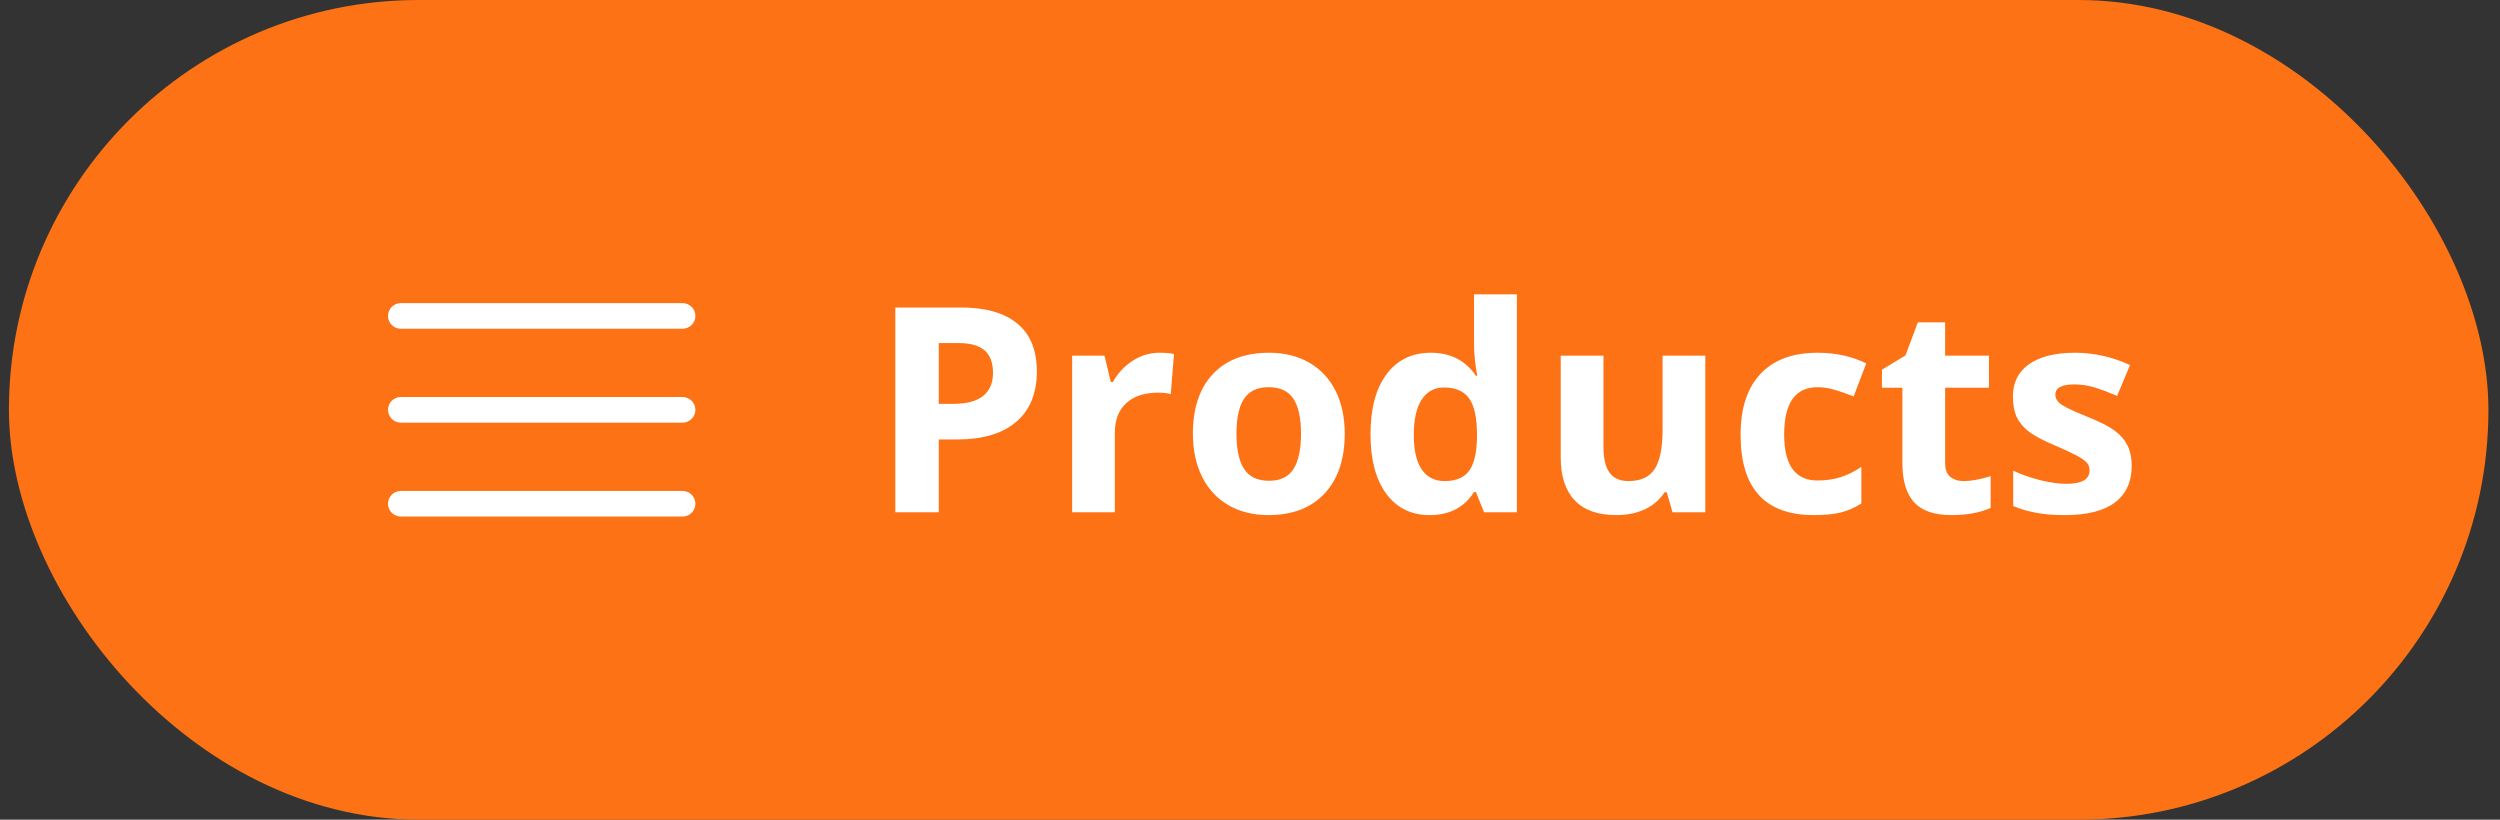
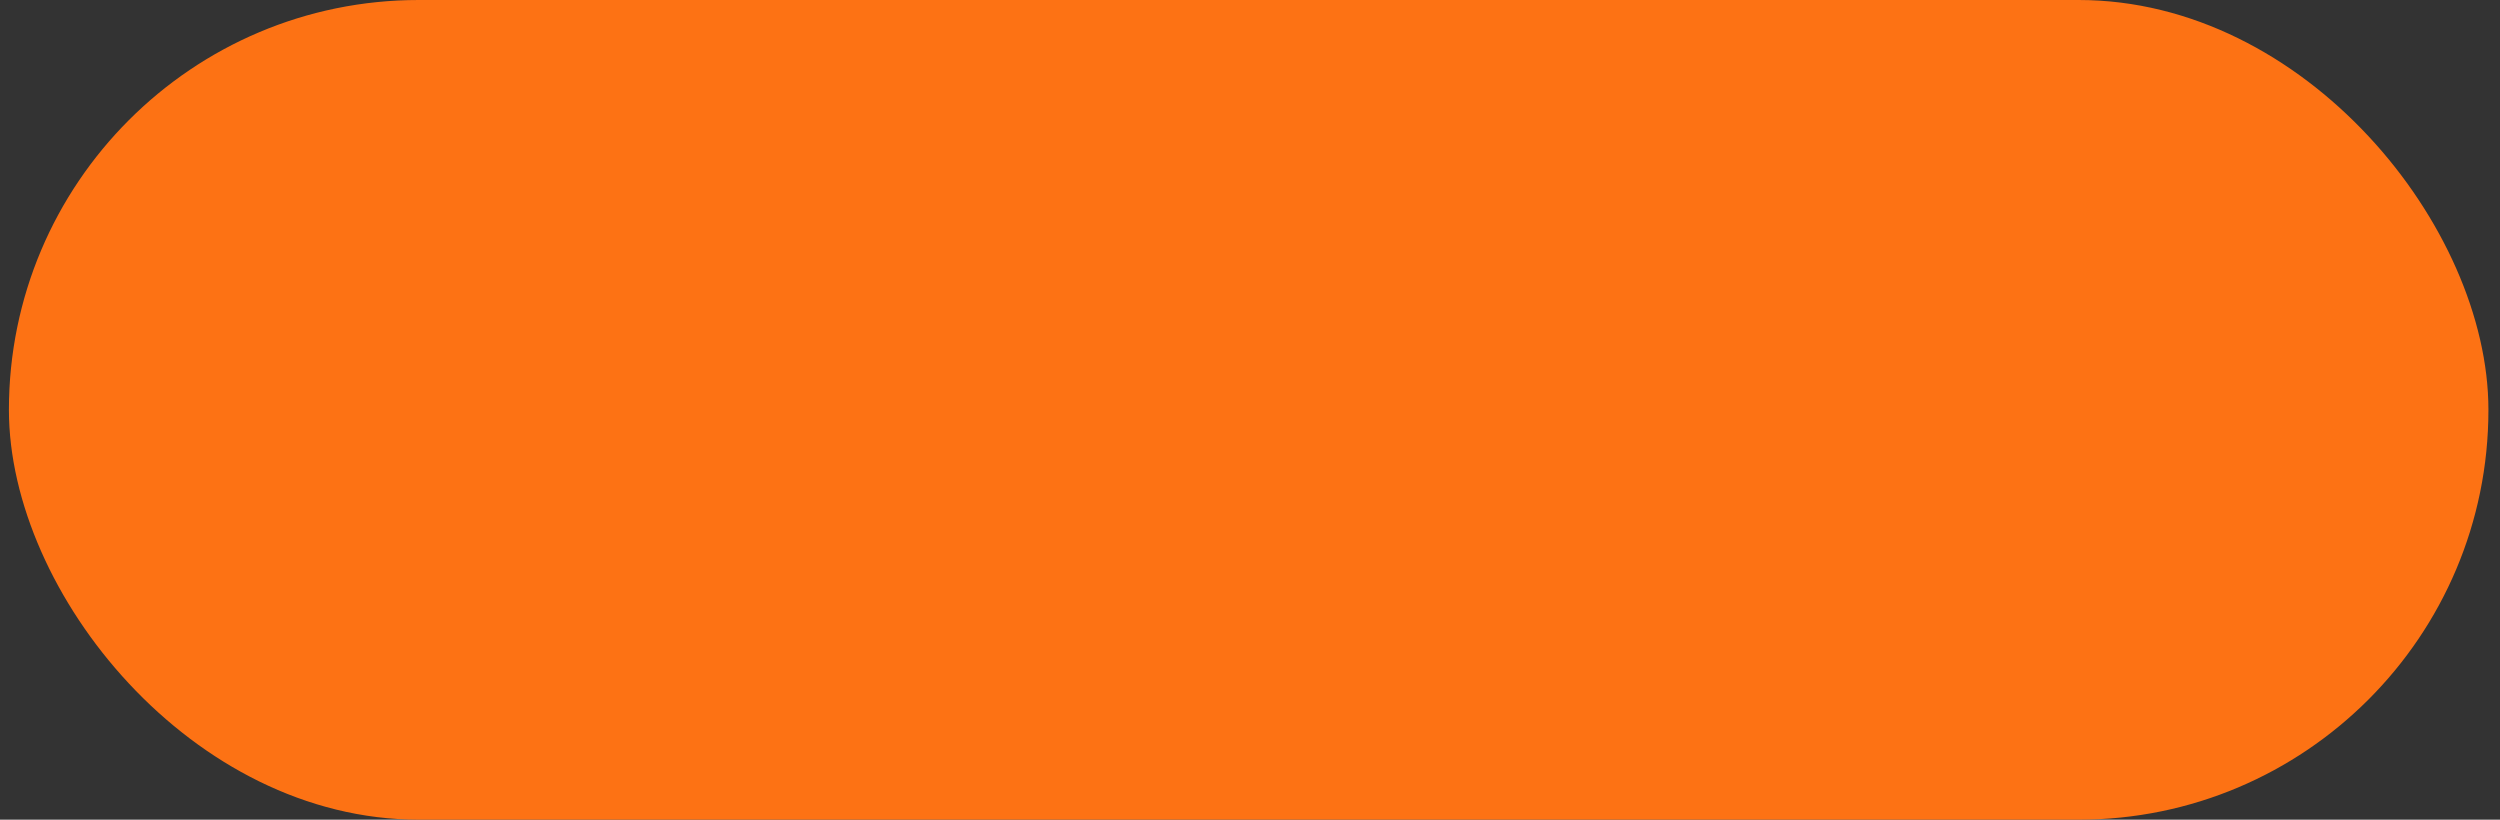
<svg xmlns="http://www.w3.org/2000/svg" width="122" height="40" viewBox="0 0 122 40" fill="none">
  <rect x="0" y="0" width="122" height="40" fill="#333333" stroke="none" />
  <rect x="0.435" width="121" height="40" rx="20" fill="#FD7214" />
-   <path fill-rule="evenodd" clip-rule="evenodd" d="M18.935 20C18.935 19.655 19.215 19.375 19.56 19.375H33.31C33.656 19.375 33.935 19.655 33.935 20C33.935 20.345 33.656 20.625 33.31 20.625H19.56C19.215 20.625 18.935 20.345 18.935 20Z" fill="white" />
-   <path fill-rule="evenodd" clip-rule="evenodd" d="M18.935 15.417C18.935 15.072 19.215 14.792 19.56 14.792H33.31C33.656 14.792 33.935 15.072 33.935 15.417C33.935 15.762 33.656 16.042 33.31 16.042H19.56C19.215 16.042 18.935 15.762 18.935 15.417Z" fill="white" />
-   <path fill-rule="evenodd" clip-rule="evenodd" d="M18.935 24.583C18.935 24.238 19.215 23.958 19.56 23.958H33.31C33.656 23.958 33.935 24.238 33.935 24.583C33.935 24.928 33.656 25.208 33.31 25.208H19.56C19.215 25.208 18.935 24.928 18.935 24.583Z" fill="white" />
-   <path d="M45.812 19.709H46.51C47.161 19.709 47.649 19.581 47.972 19.326C48.296 19.066 48.458 18.69 48.458 18.198C48.458 17.701 48.321 17.335 48.048 17.098C47.779 16.861 47.355 16.742 46.776 16.742H45.812V19.709ZM50.597 18.123C50.597 19.199 50.26 20.021 49.586 20.591C48.916 21.16 47.961 21.445 46.722 21.445H45.812V25H43.693V15.006H46.886C48.098 15.006 49.018 15.268 49.647 15.792C50.281 16.311 50.597 17.088 50.597 18.123ZM56.586 17.214C56.868 17.214 57.103 17.234 57.29 17.275L57.133 19.23C56.964 19.185 56.759 19.162 56.517 19.162C55.852 19.162 55.333 19.333 54.959 19.675C54.59 20.017 54.405 20.495 54.405 21.11V25H52.32V17.357H53.899L54.207 18.643H54.309C54.546 18.214 54.865 17.87 55.267 17.61C55.672 17.346 56.112 17.214 56.586 17.214ZM60.339 21.165C60.339 21.922 60.462 22.494 60.708 22.881C60.959 23.268 61.364 23.462 61.925 23.462C62.481 23.462 62.879 23.27 63.121 22.888C63.367 22.5 63.49 21.926 63.49 21.165C63.49 20.409 63.367 19.841 63.121 19.463C62.875 19.085 62.472 18.895 61.911 18.895C61.355 18.895 60.954 19.085 60.708 19.463C60.462 19.837 60.339 20.404 60.339 21.165ZM65.623 21.165C65.623 22.409 65.295 23.382 64.638 24.084C63.982 24.786 63.069 25.137 61.897 25.137C61.164 25.137 60.517 24.977 59.956 24.658C59.395 24.335 58.965 23.872 58.664 23.27C58.363 22.669 58.213 21.967 58.213 21.165C58.213 19.916 58.539 18.946 59.19 18.253C59.842 17.56 60.758 17.214 61.938 17.214C62.672 17.214 63.319 17.373 63.88 17.692C64.44 18.011 64.871 18.469 65.172 19.066C65.472 19.663 65.623 20.363 65.623 21.165ZM69.766 25.137C68.868 25.137 68.161 24.788 67.646 24.091C67.136 23.394 66.881 22.427 66.881 21.192C66.881 19.939 67.141 18.964 67.66 18.267C68.184 17.565 68.904 17.214 69.82 17.214C70.782 17.214 71.516 17.588 72.021 18.335H72.09C71.985 17.765 71.933 17.257 71.933 16.811V14.363H74.024V25H72.425L72.021 24.009H71.933C71.459 24.761 70.736 25.137 69.766 25.137ZM70.497 23.476C71.03 23.476 71.42 23.321 71.666 23.011C71.916 22.701 72.053 22.174 72.076 21.432V21.206C72.076 20.386 71.948 19.798 71.693 19.442C71.443 19.087 71.032 18.909 70.463 18.909C69.998 18.909 69.636 19.107 69.376 19.504C69.121 19.896 68.993 20.468 68.993 21.22C68.993 21.972 69.123 22.537 69.383 22.915C69.642 23.289 70.014 23.476 70.497 23.476ZM81.619 25L81.339 24.023H81.229C81.006 24.378 80.689 24.654 80.279 24.85C79.869 25.041 79.402 25.137 78.878 25.137C77.98 25.137 77.303 24.898 76.847 24.419C76.392 23.936 76.164 23.243 76.164 22.341V17.357H78.249V21.821C78.249 22.373 78.347 22.787 78.543 23.065C78.739 23.339 79.051 23.476 79.479 23.476C80.063 23.476 80.484 23.282 80.744 22.895C81.004 22.503 81.134 21.855 81.134 20.953V17.357H83.219V25H81.619ZM88.51 25.137C86.131 25.137 84.941 23.831 84.941 21.22C84.941 19.921 85.265 18.93 85.912 18.246C86.559 17.558 87.487 17.214 88.694 17.214C89.578 17.214 90.371 17.387 91.073 17.733L90.458 19.347C90.13 19.215 89.824 19.107 89.542 19.025C89.259 18.939 88.977 18.895 88.694 18.895C87.61 18.895 87.067 19.666 87.067 21.206C87.067 22.701 87.61 23.448 88.694 23.448C89.095 23.448 89.467 23.396 89.808 23.291C90.15 23.182 90.492 23.013 90.834 22.785V24.569C90.497 24.784 90.155 24.932 89.808 25.014C89.467 25.096 89.034 25.137 88.51 25.137ZM95.831 23.476C96.195 23.476 96.633 23.396 97.143 23.236V24.788C96.624 25.02 95.986 25.137 95.229 25.137C94.395 25.137 93.787 24.927 93.404 24.508C93.026 24.084 92.837 23.451 92.837 22.607V18.923H91.839V18.041L92.987 17.344L93.589 15.73H94.922V17.357H97.061V18.923H94.922V22.607C94.922 22.904 95.004 23.122 95.168 23.264C95.337 23.405 95.558 23.476 95.831 23.476ZM104.027 22.73C104.027 23.514 103.754 24.111 103.207 24.521C102.665 24.932 101.851 25.137 100.766 25.137C100.21 25.137 99.737 25.098 99.345 25.02C98.953 24.948 98.586 24.838 98.244 24.692V22.97C98.631 23.152 99.067 23.305 99.55 23.428C100.037 23.551 100.466 23.612 100.835 23.612C101.591 23.612 101.97 23.394 101.97 22.956C101.97 22.792 101.919 22.66 101.819 22.56C101.719 22.455 101.546 22.338 101.3 22.211C101.054 22.079 100.725 21.926 100.315 21.753C99.727 21.507 99.294 21.279 99.016 21.069C98.743 20.86 98.543 20.62 98.415 20.352C98.292 20.078 98.23 19.743 98.23 19.347C98.23 18.668 98.492 18.144 99.016 17.774C99.545 17.401 100.293 17.214 101.259 17.214C102.179 17.214 103.075 17.414 103.945 17.815L103.316 19.319C102.933 19.155 102.576 19.021 102.243 18.916C101.91 18.811 101.571 18.759 101.224 18.759C100.609 18.759 100.302 18.925 100.302 19.258C100.302 19.445 100.4 19.606 100.596 19.743C100.796 19.88 101.231 20.083 101.901 20.352C102.498 20.593 102.936 20.819 103.214 21.028C103.492 21.238 103.697 21.48 103.829 21.753C103.961 22.026 104.027 22.352 104.027 22.73Z" fill="white" />
</svg>